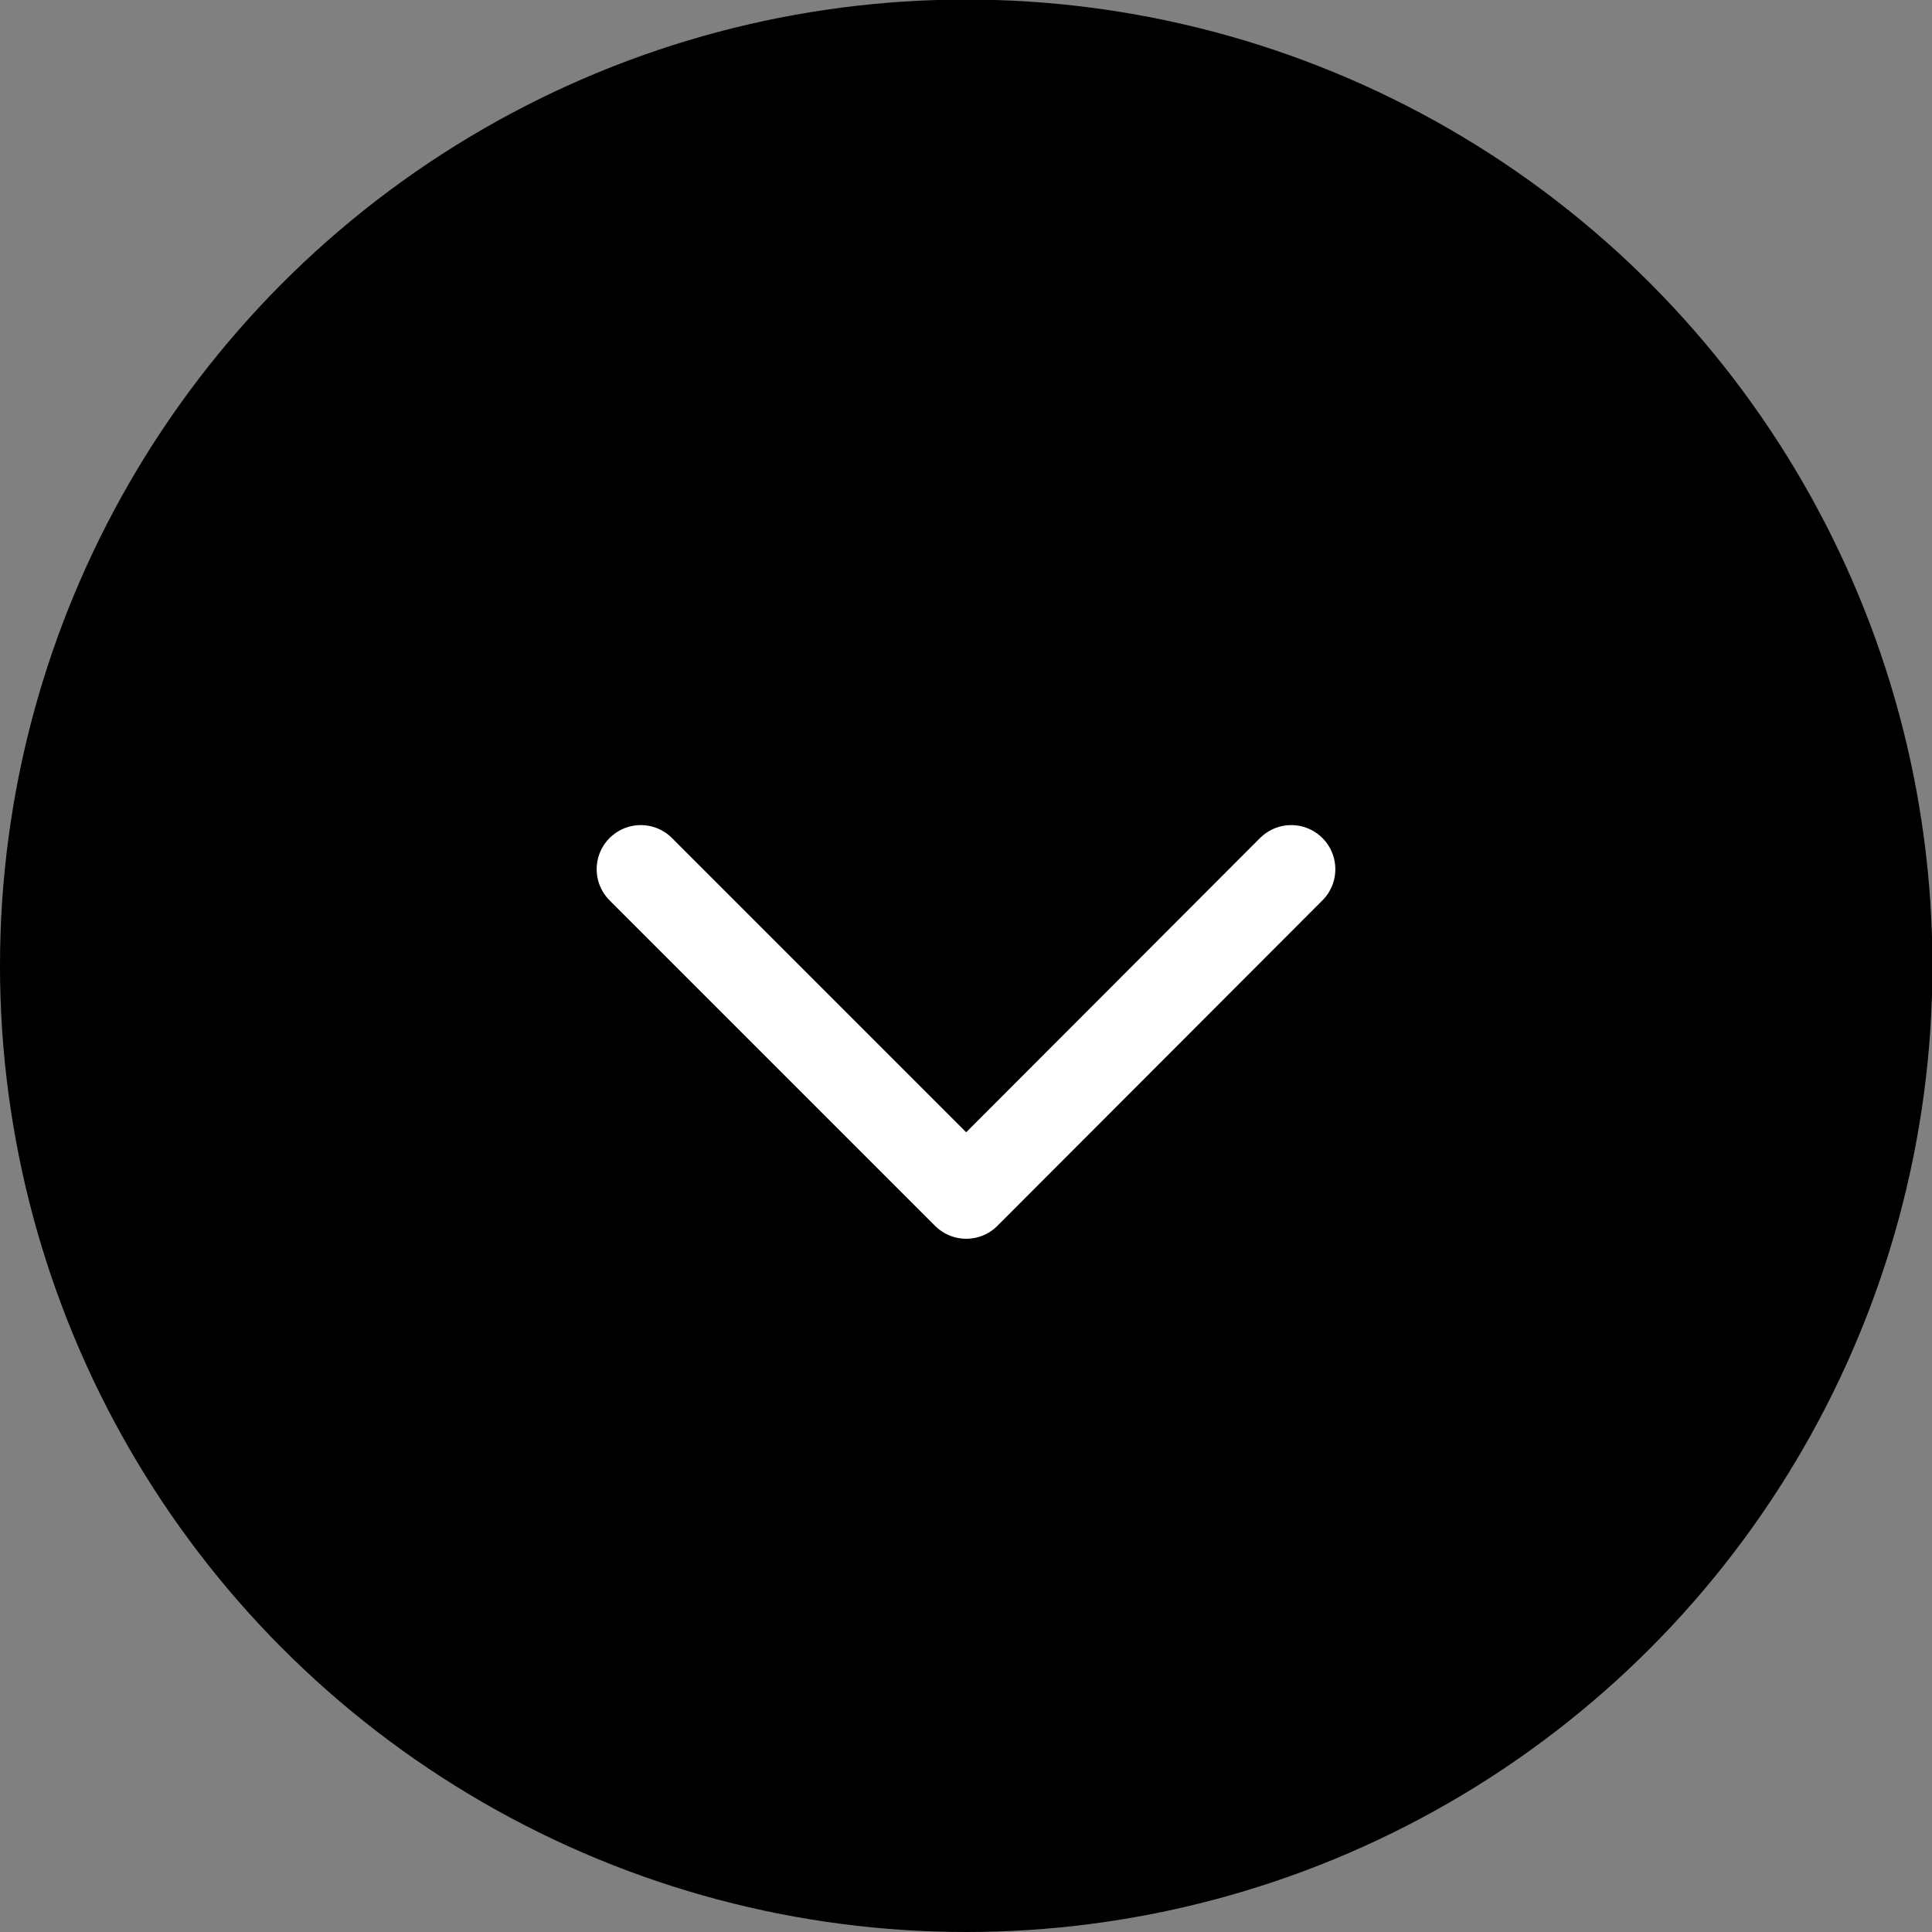
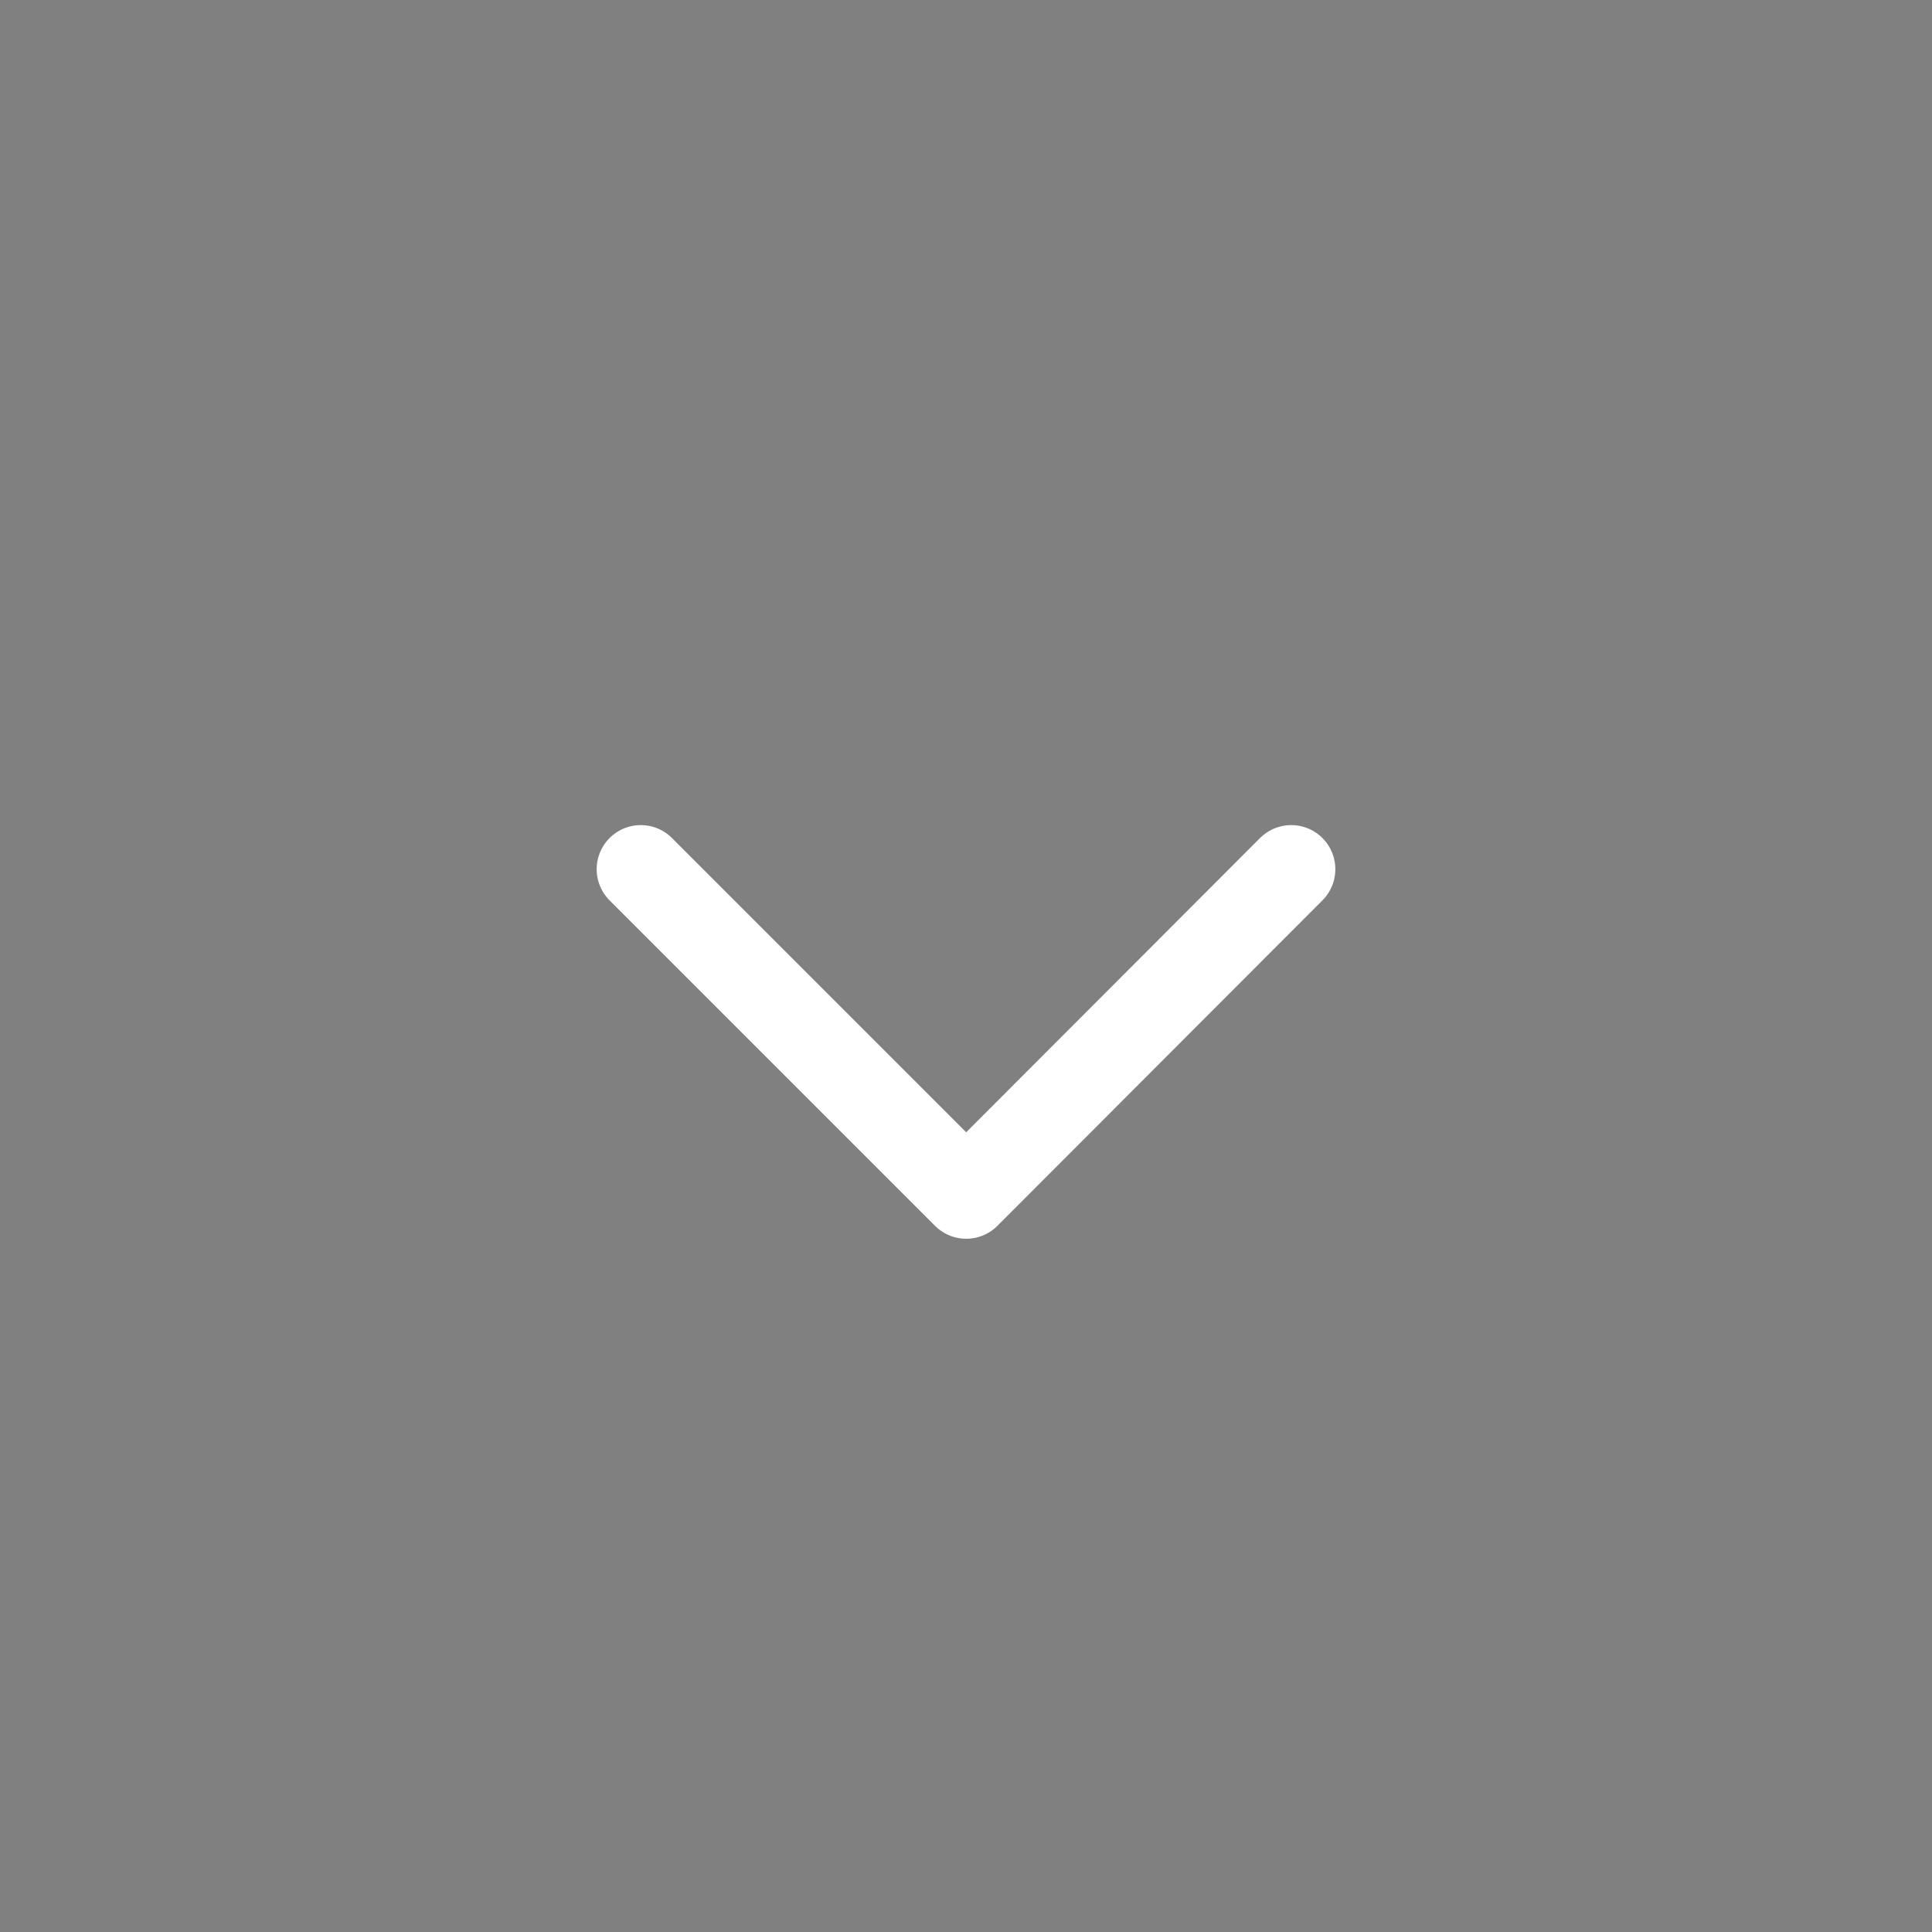
<svg xmlns="http://www.w3.org/2000/svg" id="_レイヤー_2" viewBox="0 0 43.81 43.81">
  <rect x="0" y="0" width="43.81" height="43.81" fill="#808080" stroke="none" />
  <defs>
    <style>.cls-1{fill:#000;stroke-width:0px;}.cls-2{fill:none;stroke:#fff;stroke-linecap:round;stroke-linejoin:round;stroke-width:2px;}</style>
  </defs>
  <g id="_レイヤー_1-2">
-     <circle class="cls-1" cx="21.91" cy="21.9" r="21.91" />
    <polyline class="cls-2" points="29.28 19.71 21.91 27.09 14.53 19.71" />
  </g>
</svg>